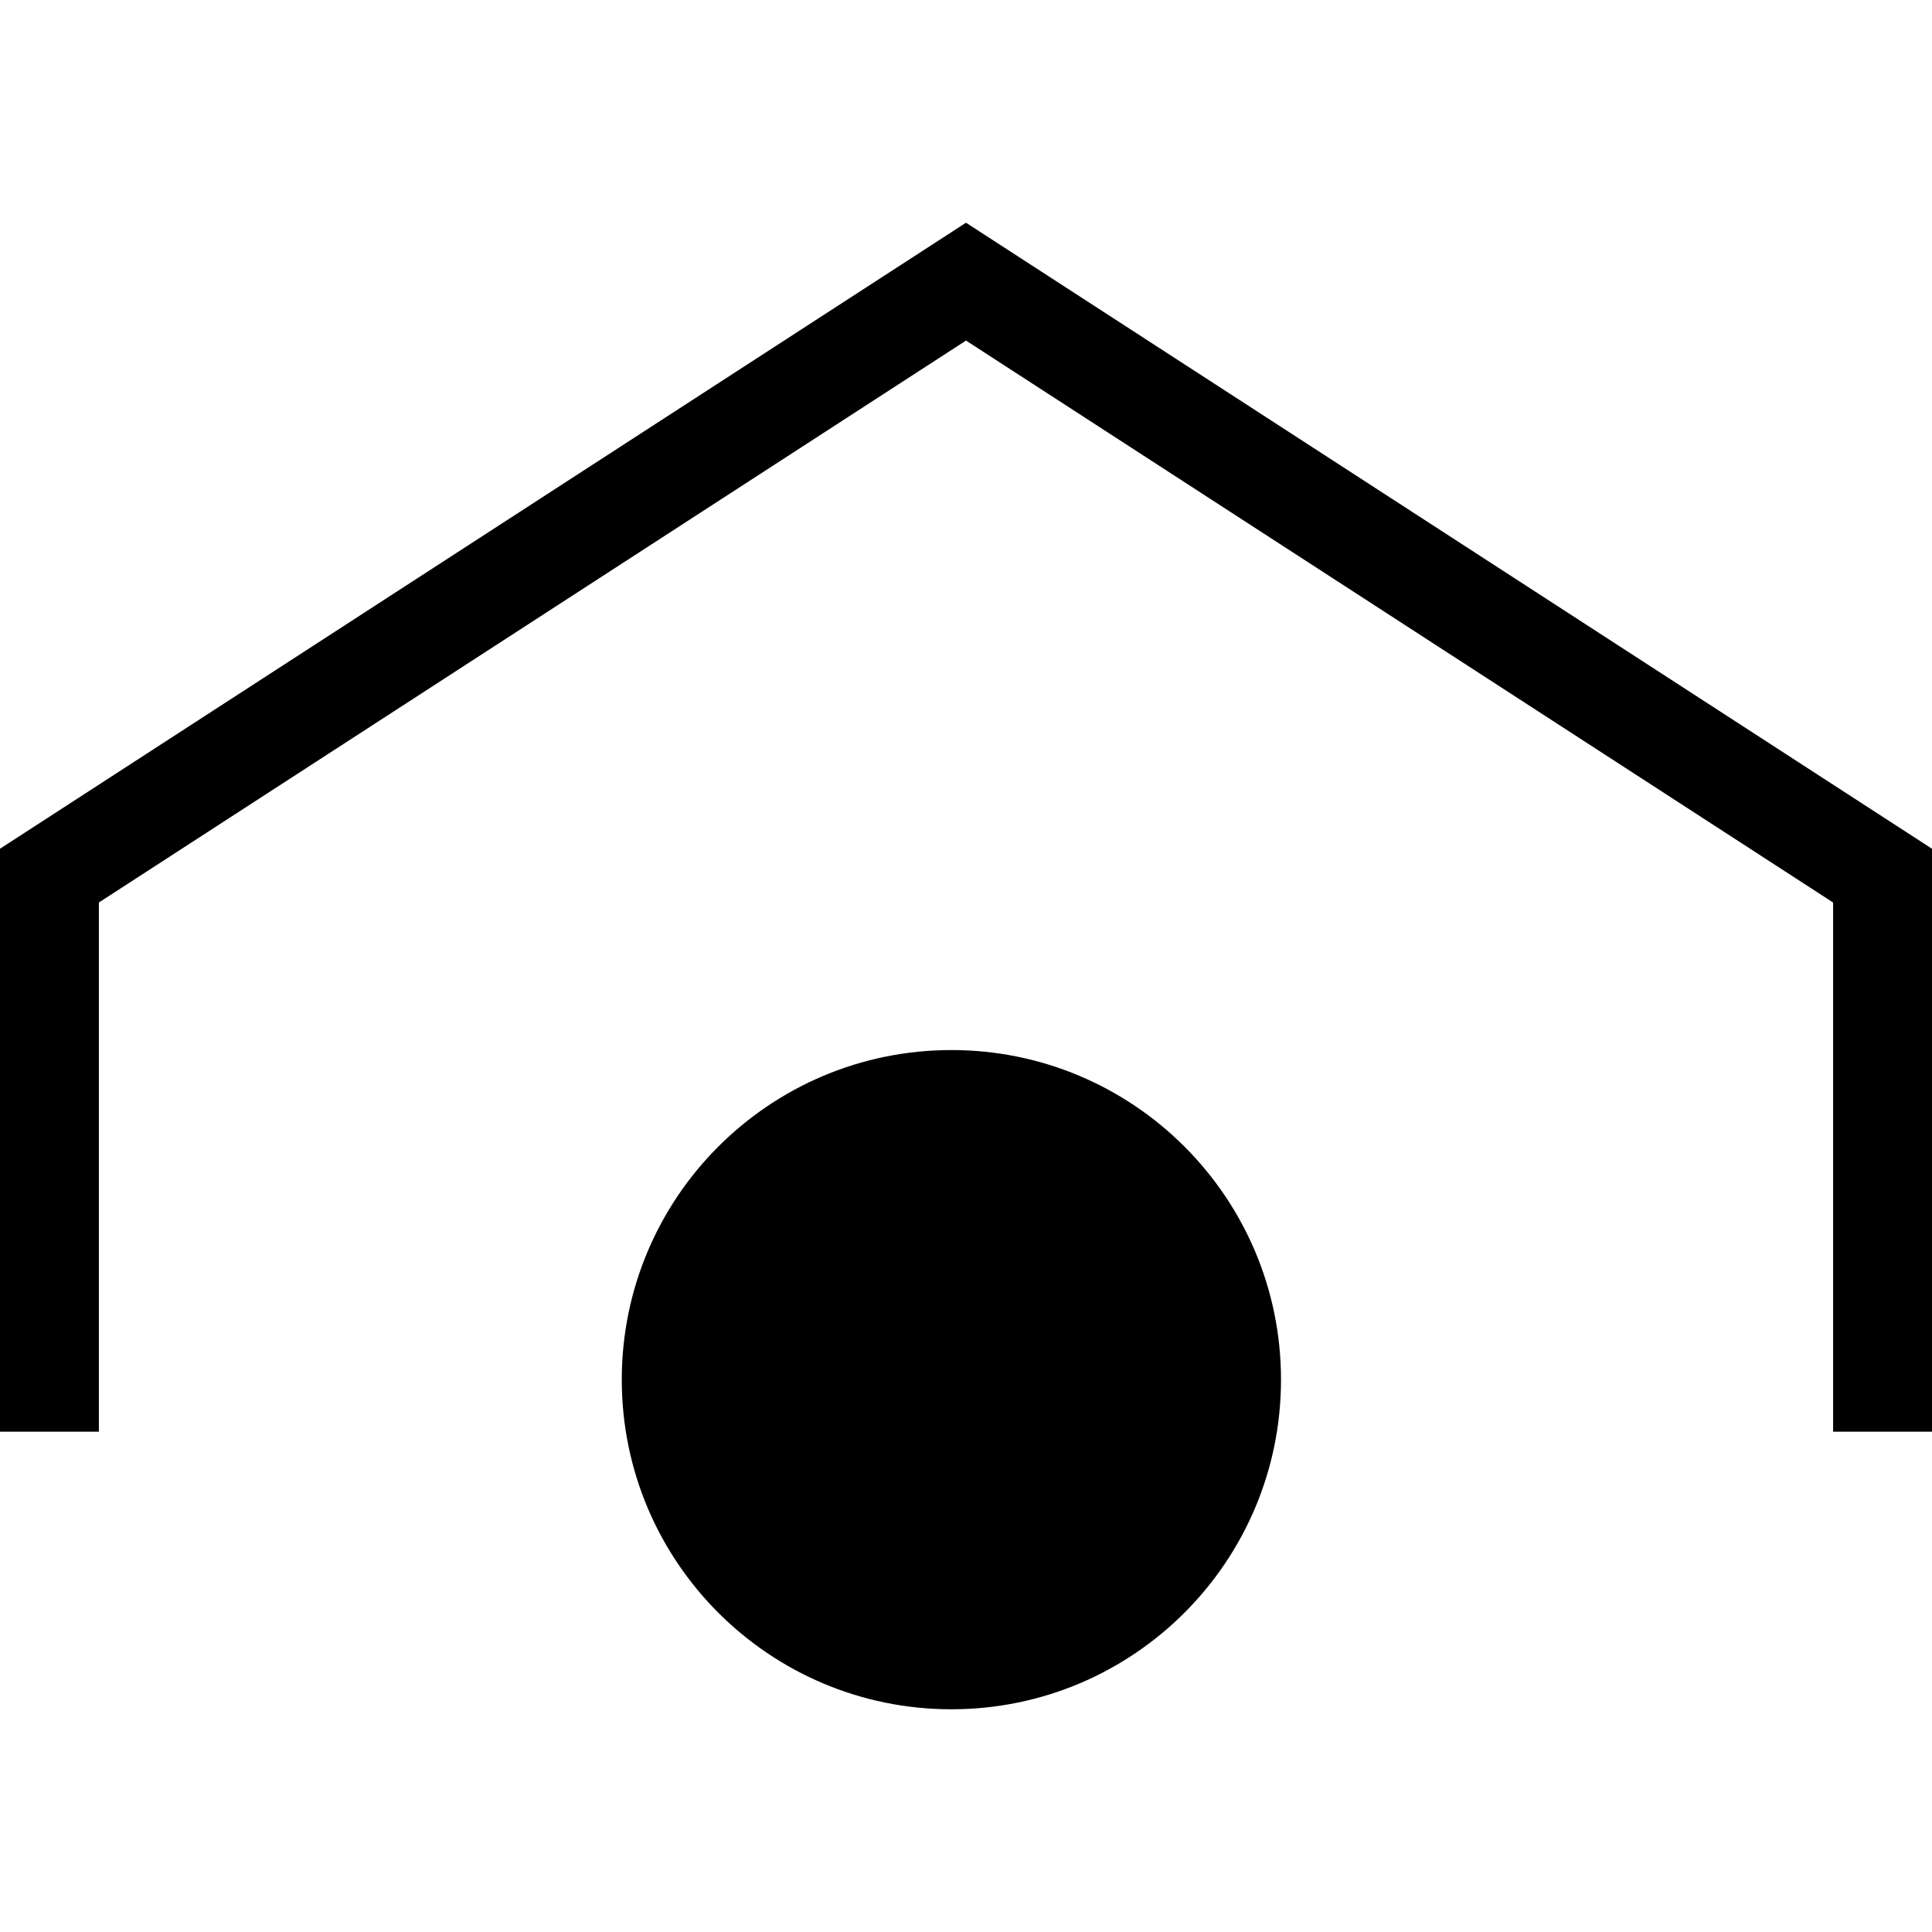
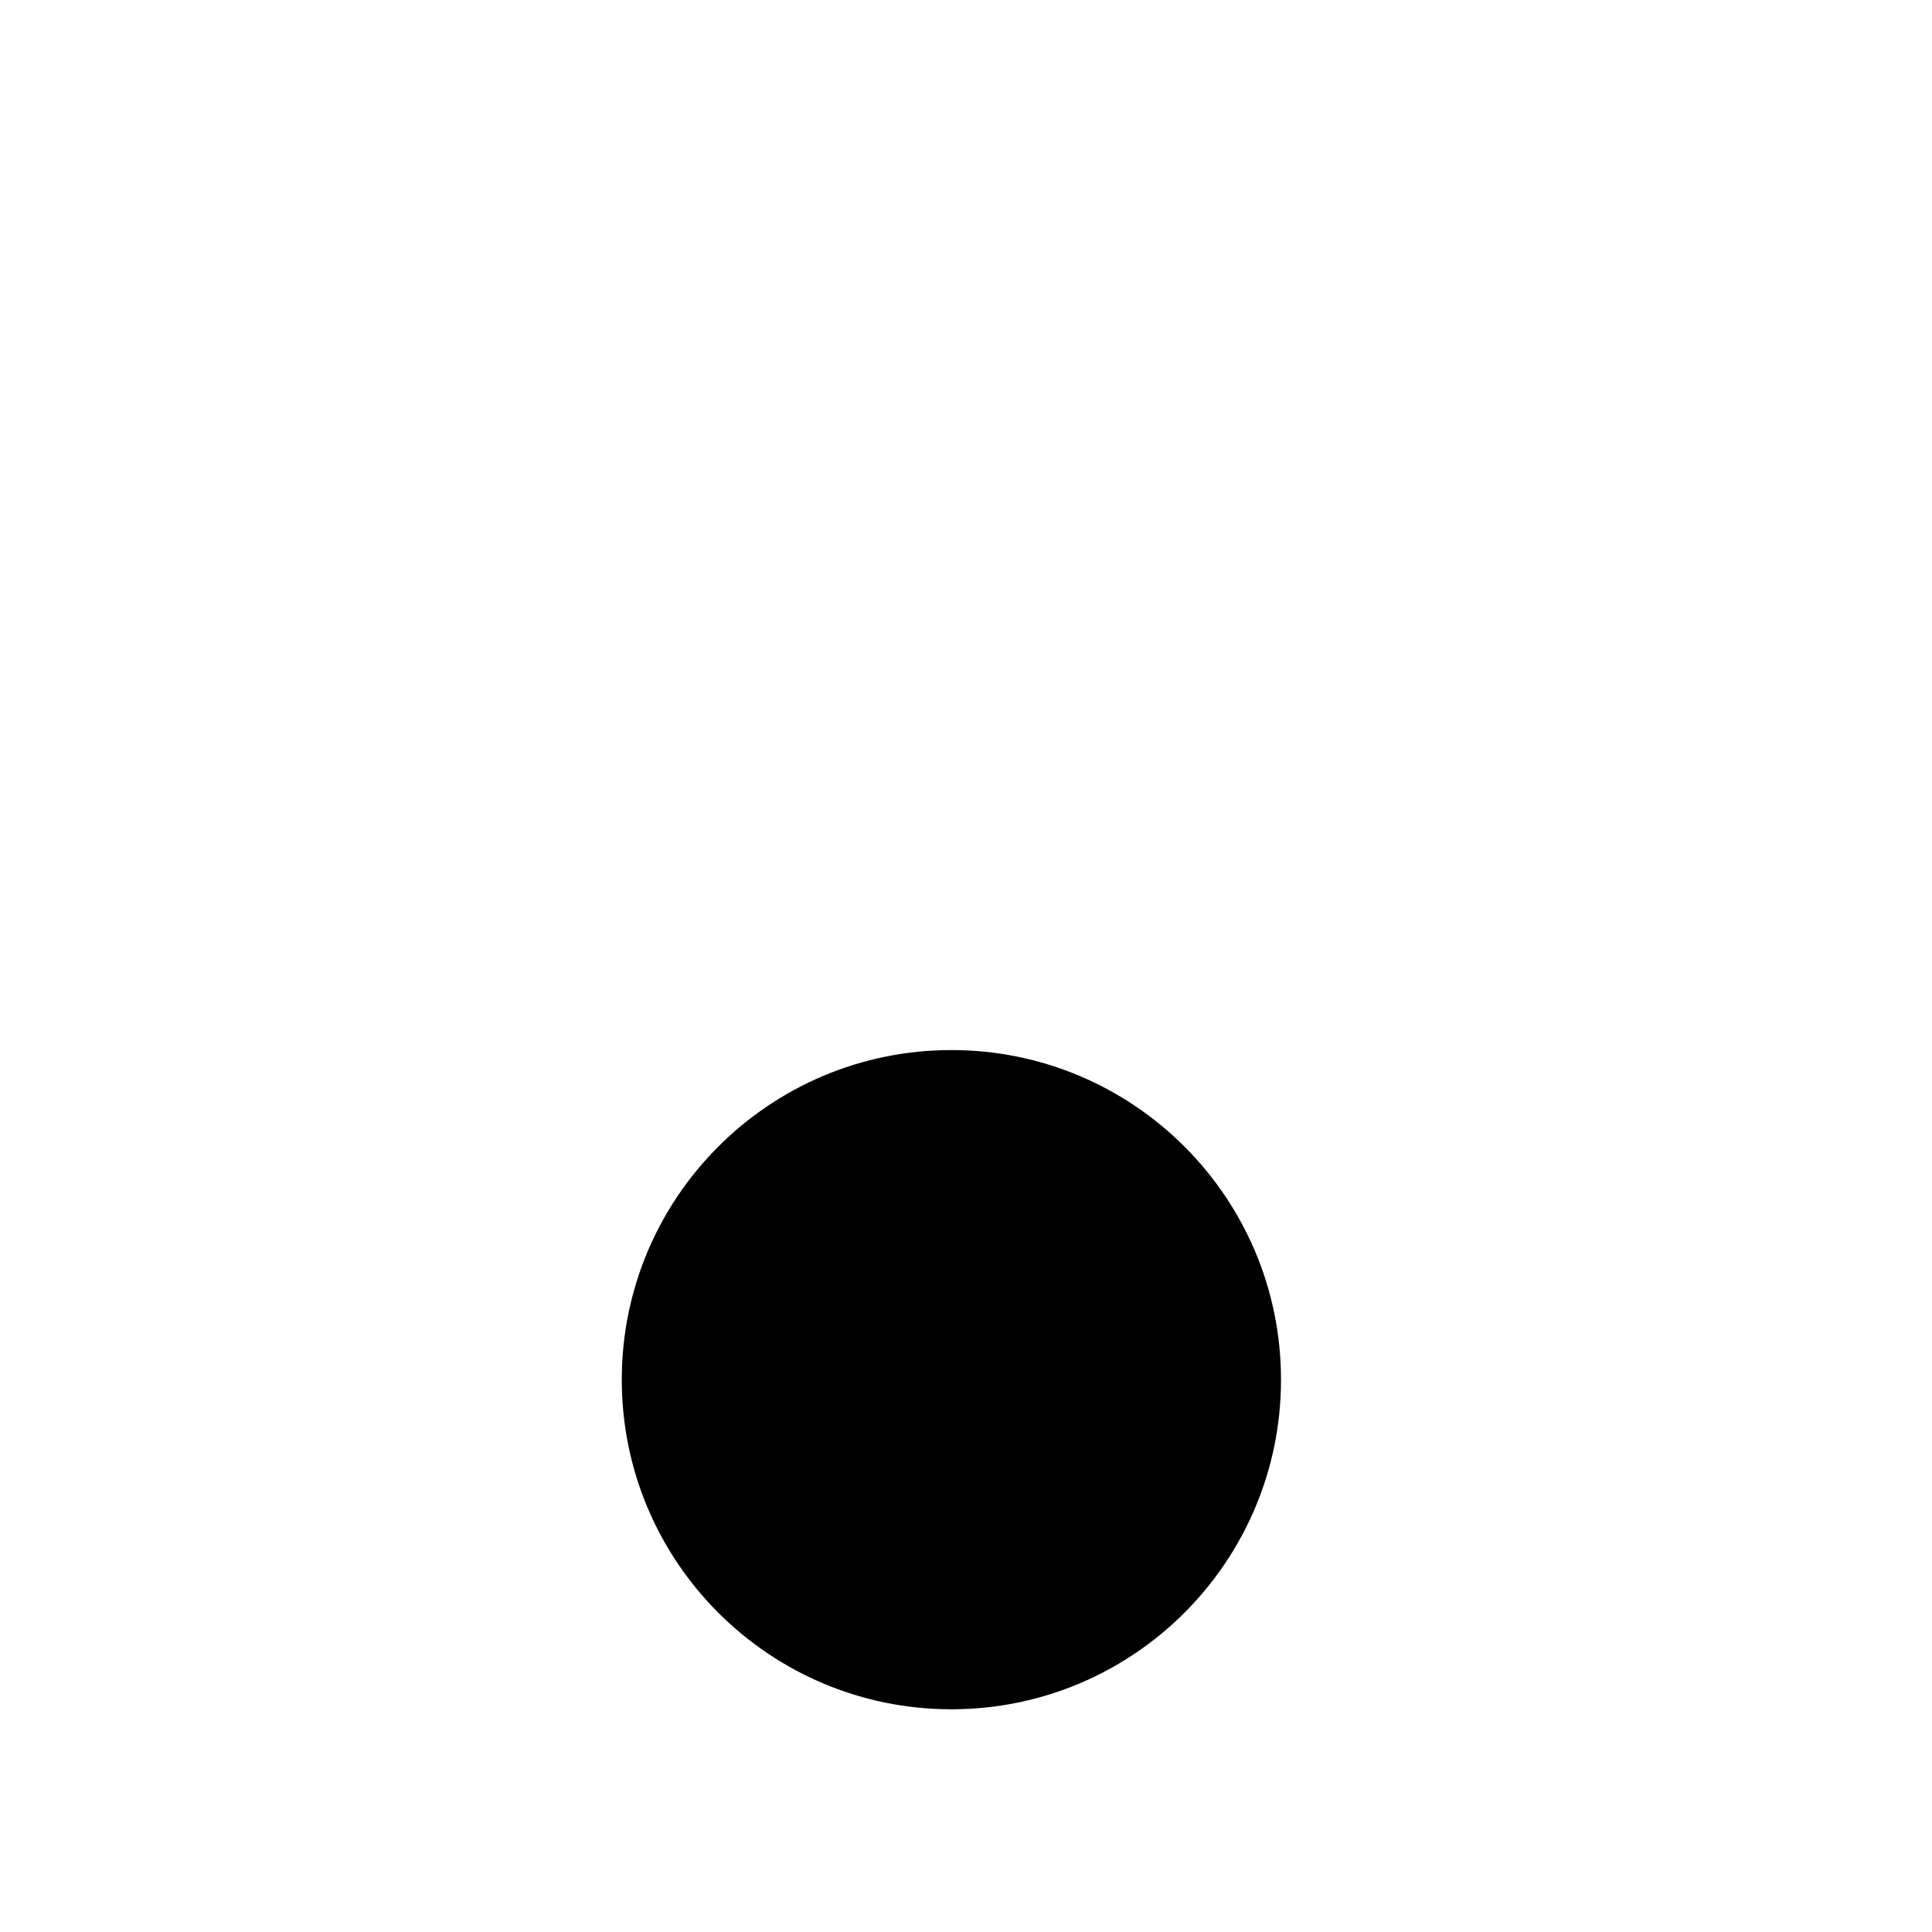
<svg xmlns="http://www.w3.org/2000/svg" preserveAspectRatio="xMidYMid meet" data-bbox="42.796 54.231 114.187 87.86" viewBox="42.796 54.231 114.187 87.86" height="200px" width="200px" data-type="color" aria-hidden="true" aria-label="" transform="rotate(0) scale(1, 1)">
  <defs>
    <style>#comp-m3of13mk4__item1 svg [data-color="1"] { fill: #000000; }#comp-m3of13mk4__item1 svg [data-color="2"] { fill: #000000; }</style>
  </defs>
  <g fill-rule="evenodd">
    <path fill="#000000" d="M118.507 122.61c0 10.76-8.722 19.481-19.481 19.481-10.76 0-19.481-8.722-19.481-19.481 0-10.76 8.722-19.481 19.481-19.481 10.76 0 19.481 8.722 19.481 19.481z" />
-     <path fill-rule="nonzero" fill="#000000" d="M48.64 94.408v31.277h-5.844V91.23l57.093-36.999 57.094 37v34.453h-5.845V94.408L99.89 61.196 48.64 94.408z" />
  </g>
</svg>